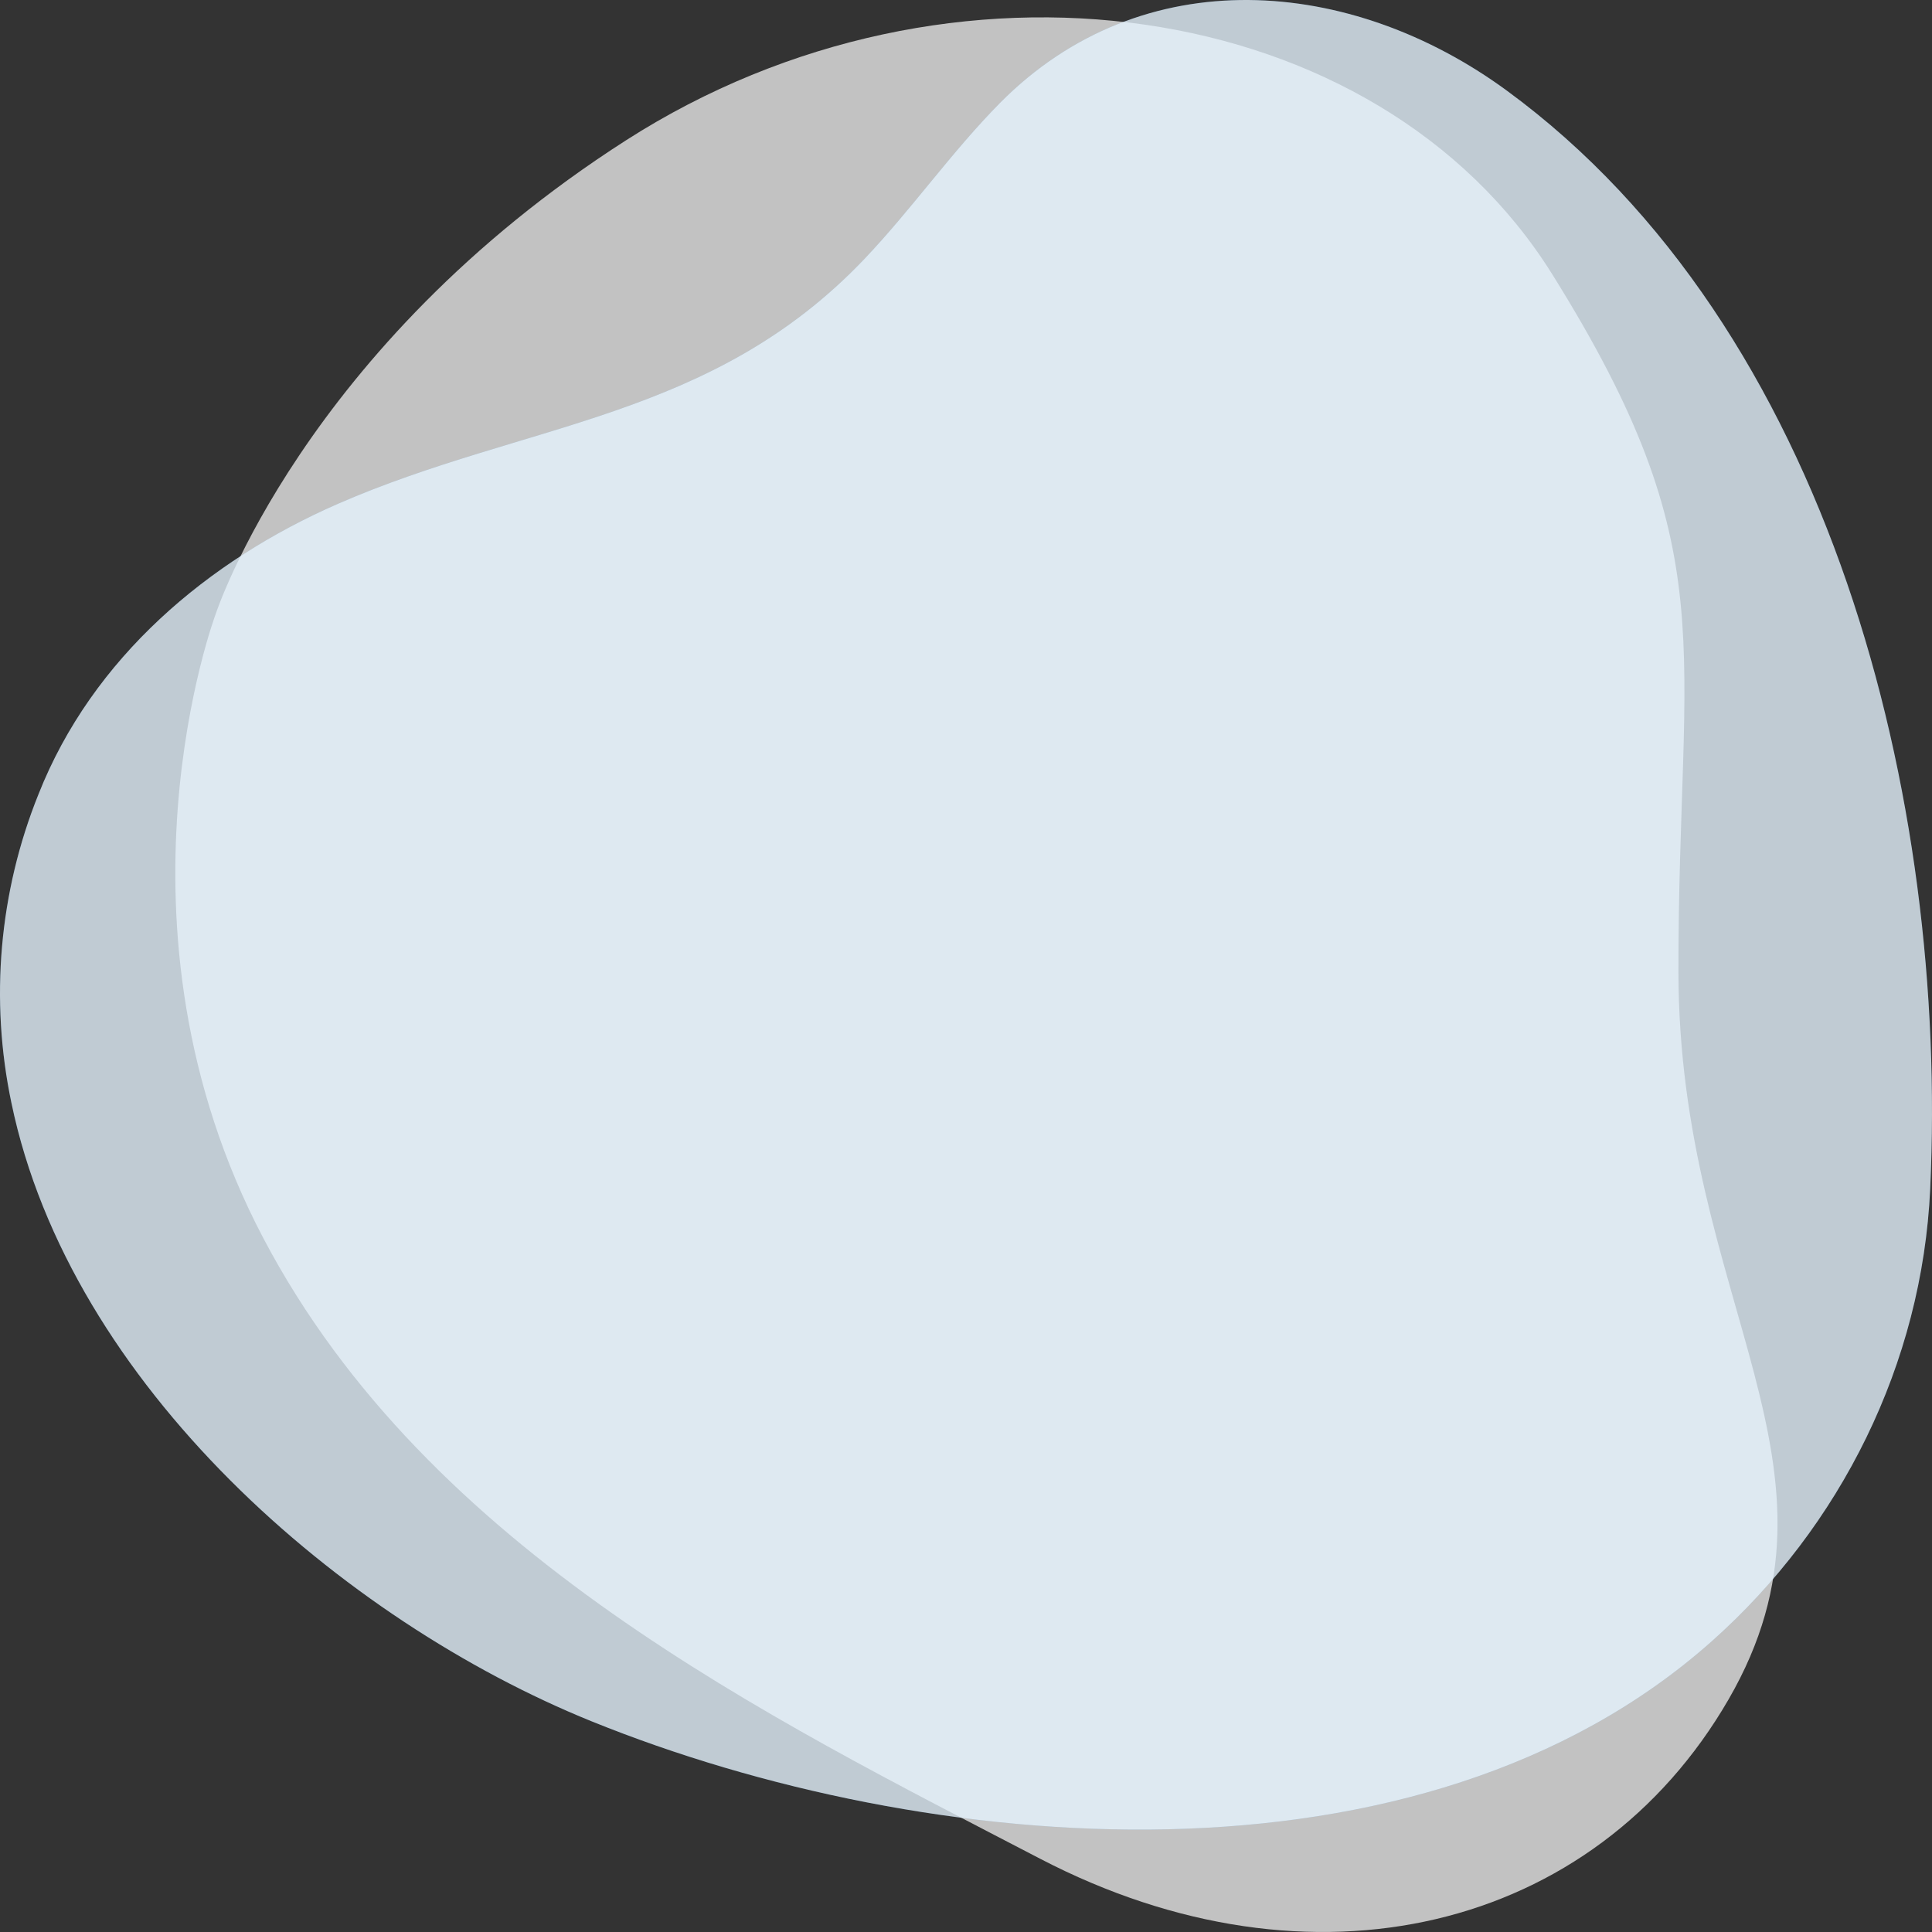
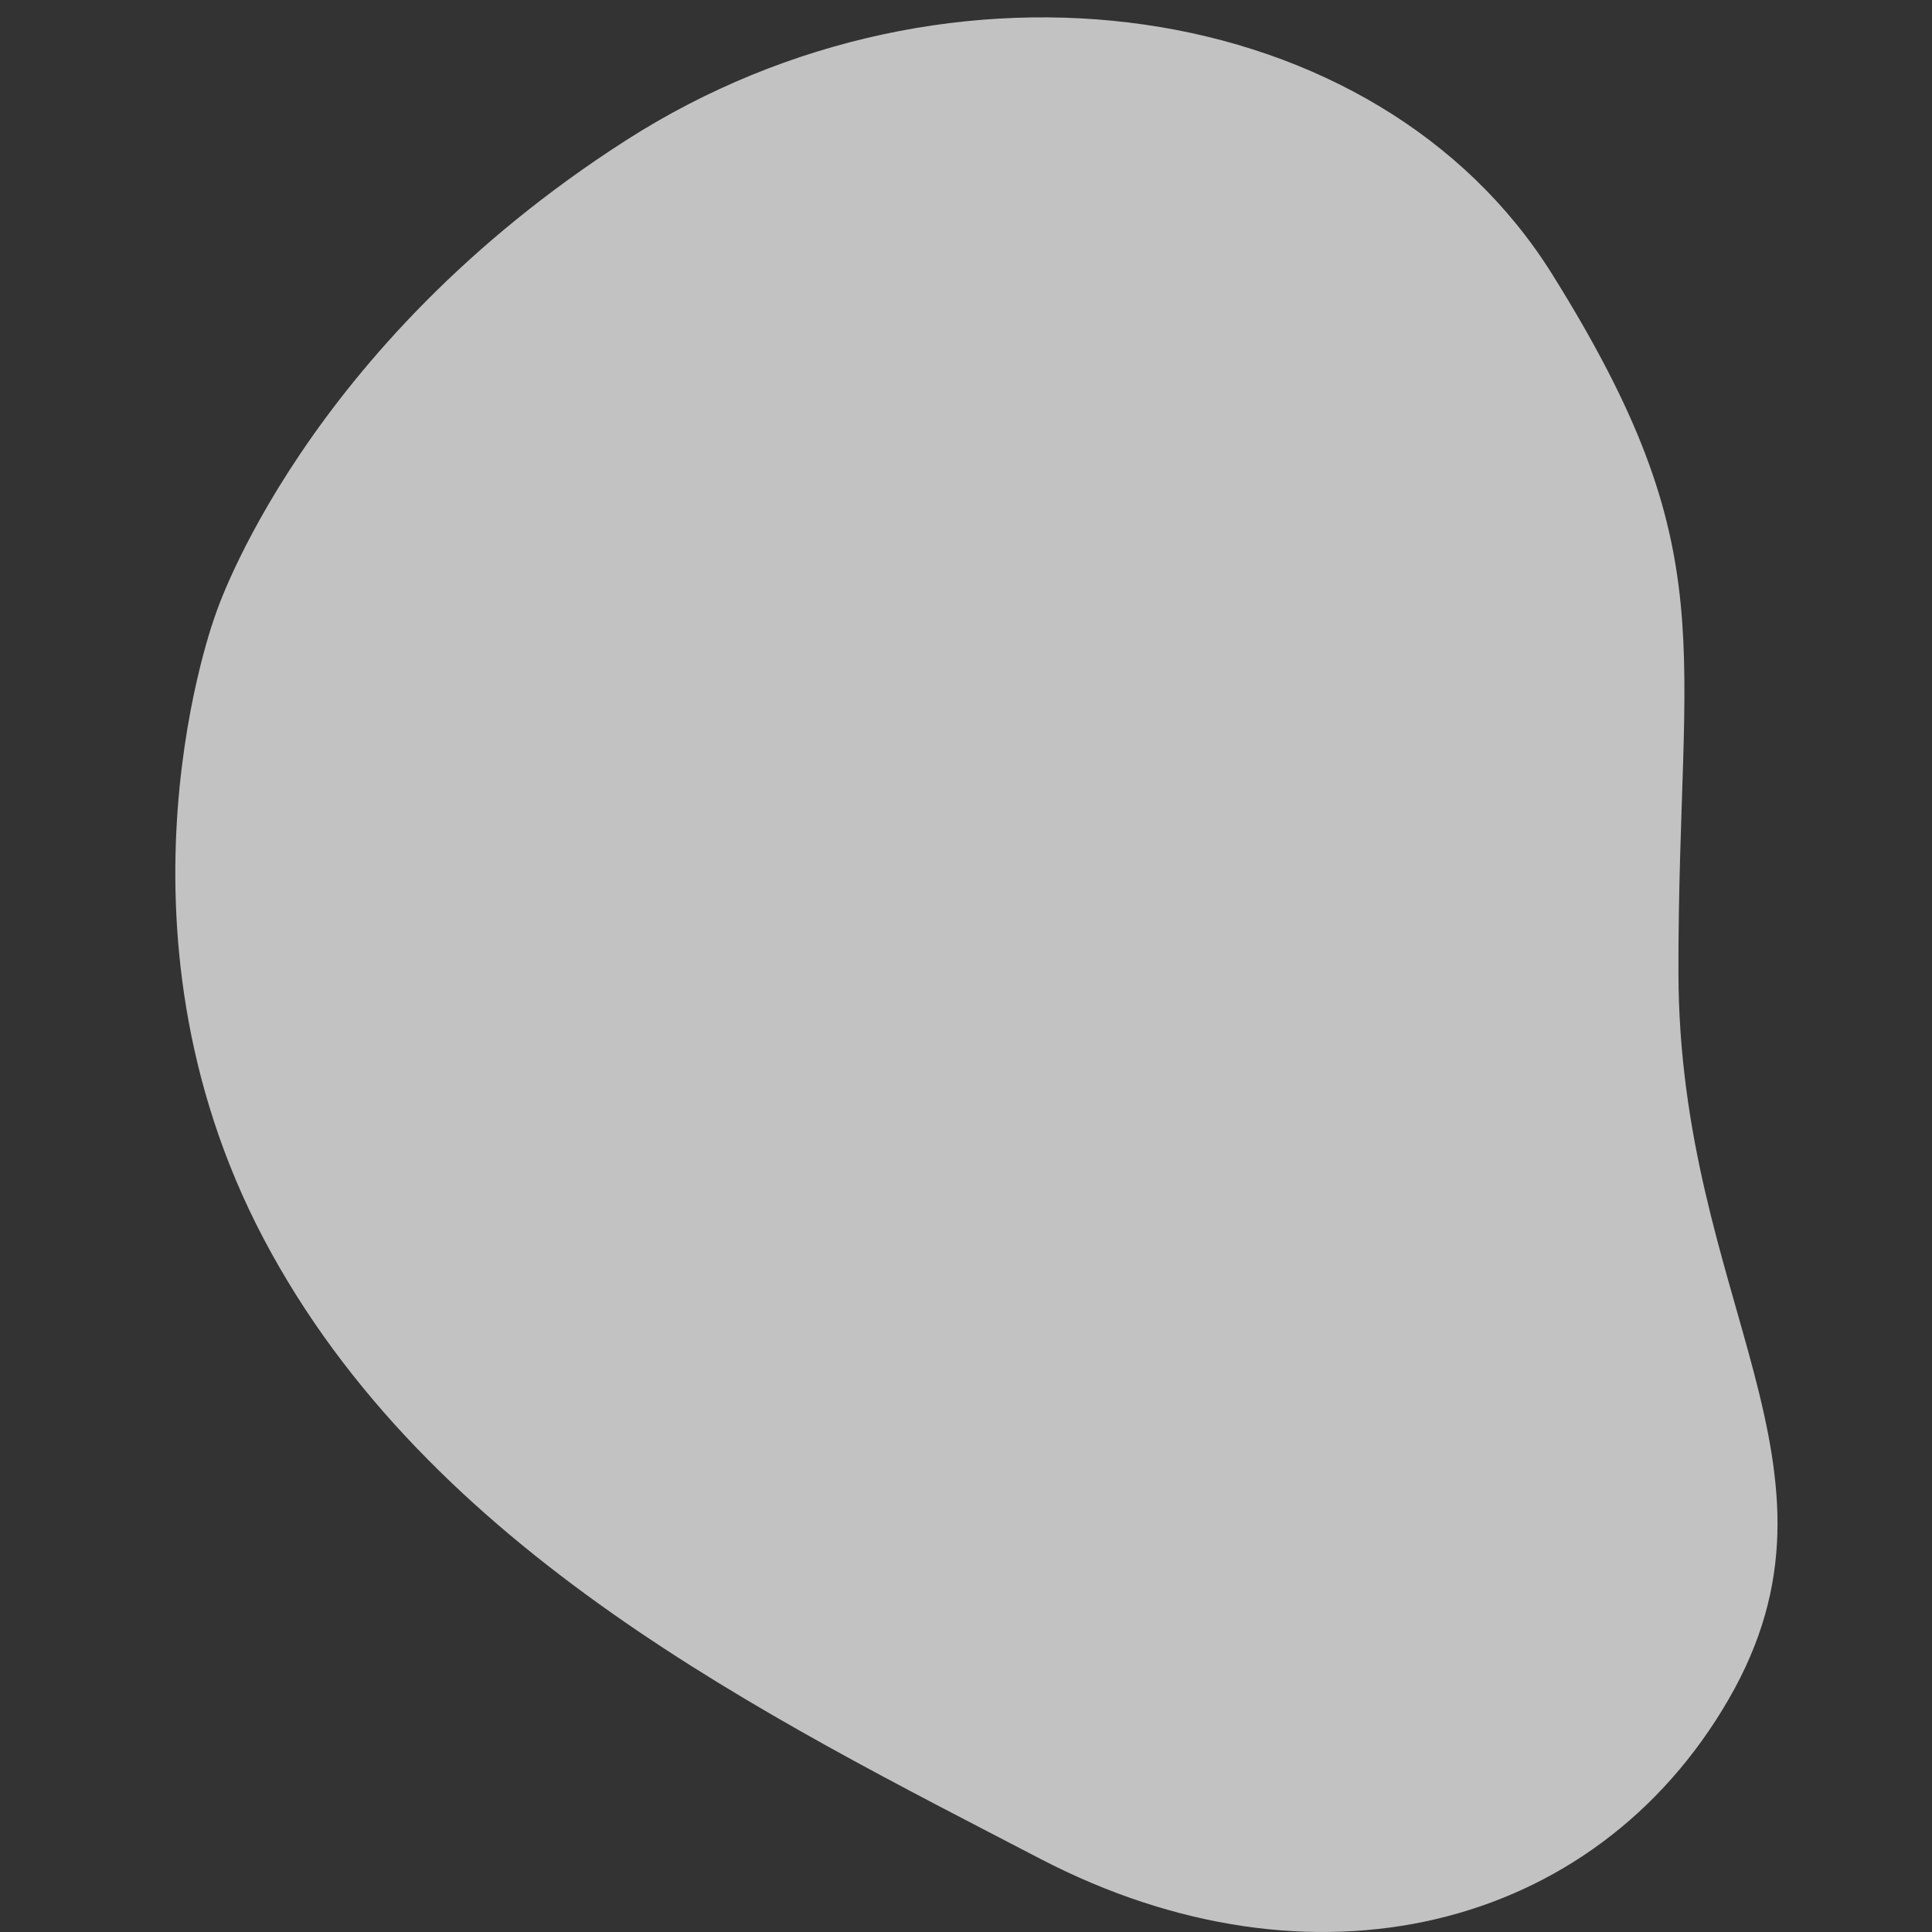
<svg xmlns="http://www.w3.org/2000/svg" width="1113px" height="1113px" viewBox="0 0 1113 1113">
  <rect x="0" y="0" width="1113" height="1113" fill="#333333" stroke="none" />
  <title>Grupo 2 Copia 3</title>
  <g id="Página-1" stroke="none" stroke-width="1" fill="none" fill-rule="evenodd">
    <g id="Lienzo-Copia" transform="translate(-2078, -5861)" fill-rule="nonzero">
      <g id="Grupo-2-Copia-3" transform="translate(2078, 5861)">
        <path d="M124.325,353.545 C124.325,353.545 56.704,532.819 151.733,713.338 C246.761,893.857 442.494,989.22 599.153,1070.765 C755.812,1152.31 918.486,1112.596 995.784,979.037 C1073.083,845.478 967.067,750.139 966.922,559.685 C966.776,369.231 994.693,318.81 894.159,157.912 C793.624,-2.987 547.176,-38.617 360.805,80.724 C174.435,200.066 124.325,353.545 124.325,353.545 Z" id="Trazado" fill="#FFFFFF" opacity="0.7" />
-         <path d="M6.601,635.456 C-5.949,575.919 -0.519,513.872 22.166,457.578 C53.273,378.825 119.954,322.886 194.698,290.235 C303.34,242.913 409.991,241.892 498.236,148.918 C525.457,120.227 548.332,87.376 576.136,59.257 C658.213,-23.581 778.317,-13.543 867.994,52.159 C1054.974,189.141 1122.384,460.617 1111.966,684.92 C1107.304,785.615 1060.438,879.336 986.253,945.386 C818.481,1094.822 533.616,1069.667 340.906,991.662 C197.296,933.556 40.354,797.893 6.601,635.456 Z" id="Trazado" fill-opacity="0.3" fill="#2196F3" />
-         <path d="M6.601,635.456 C-5.949,575.919 -0.519,513.872 22.166,457.578 C53.273,378.825 119.954,322.886 194.698,290.235 C303.34,242.913 409.991,241.892 498.236,148.918 C525.457,120.227 548.332,87.376 576.136,59.257 C658.213,-23.581 778.317,-13.543 867.994,52.159 C1054.974,189.141 1122.384,460.617 1111.966,684.92 C1107.304,785.615 1060.438,879.336 986.253,945.386 C818.481,1094.822 533.616,1069.667 340.906,991.662 C197.296,933.556 40.354,797.893 6.601,635.456 Z" id="Trazado" fill="#FFFFFF" opacity="0.7" />
      </g>
    </g>
  </g>
</svg>